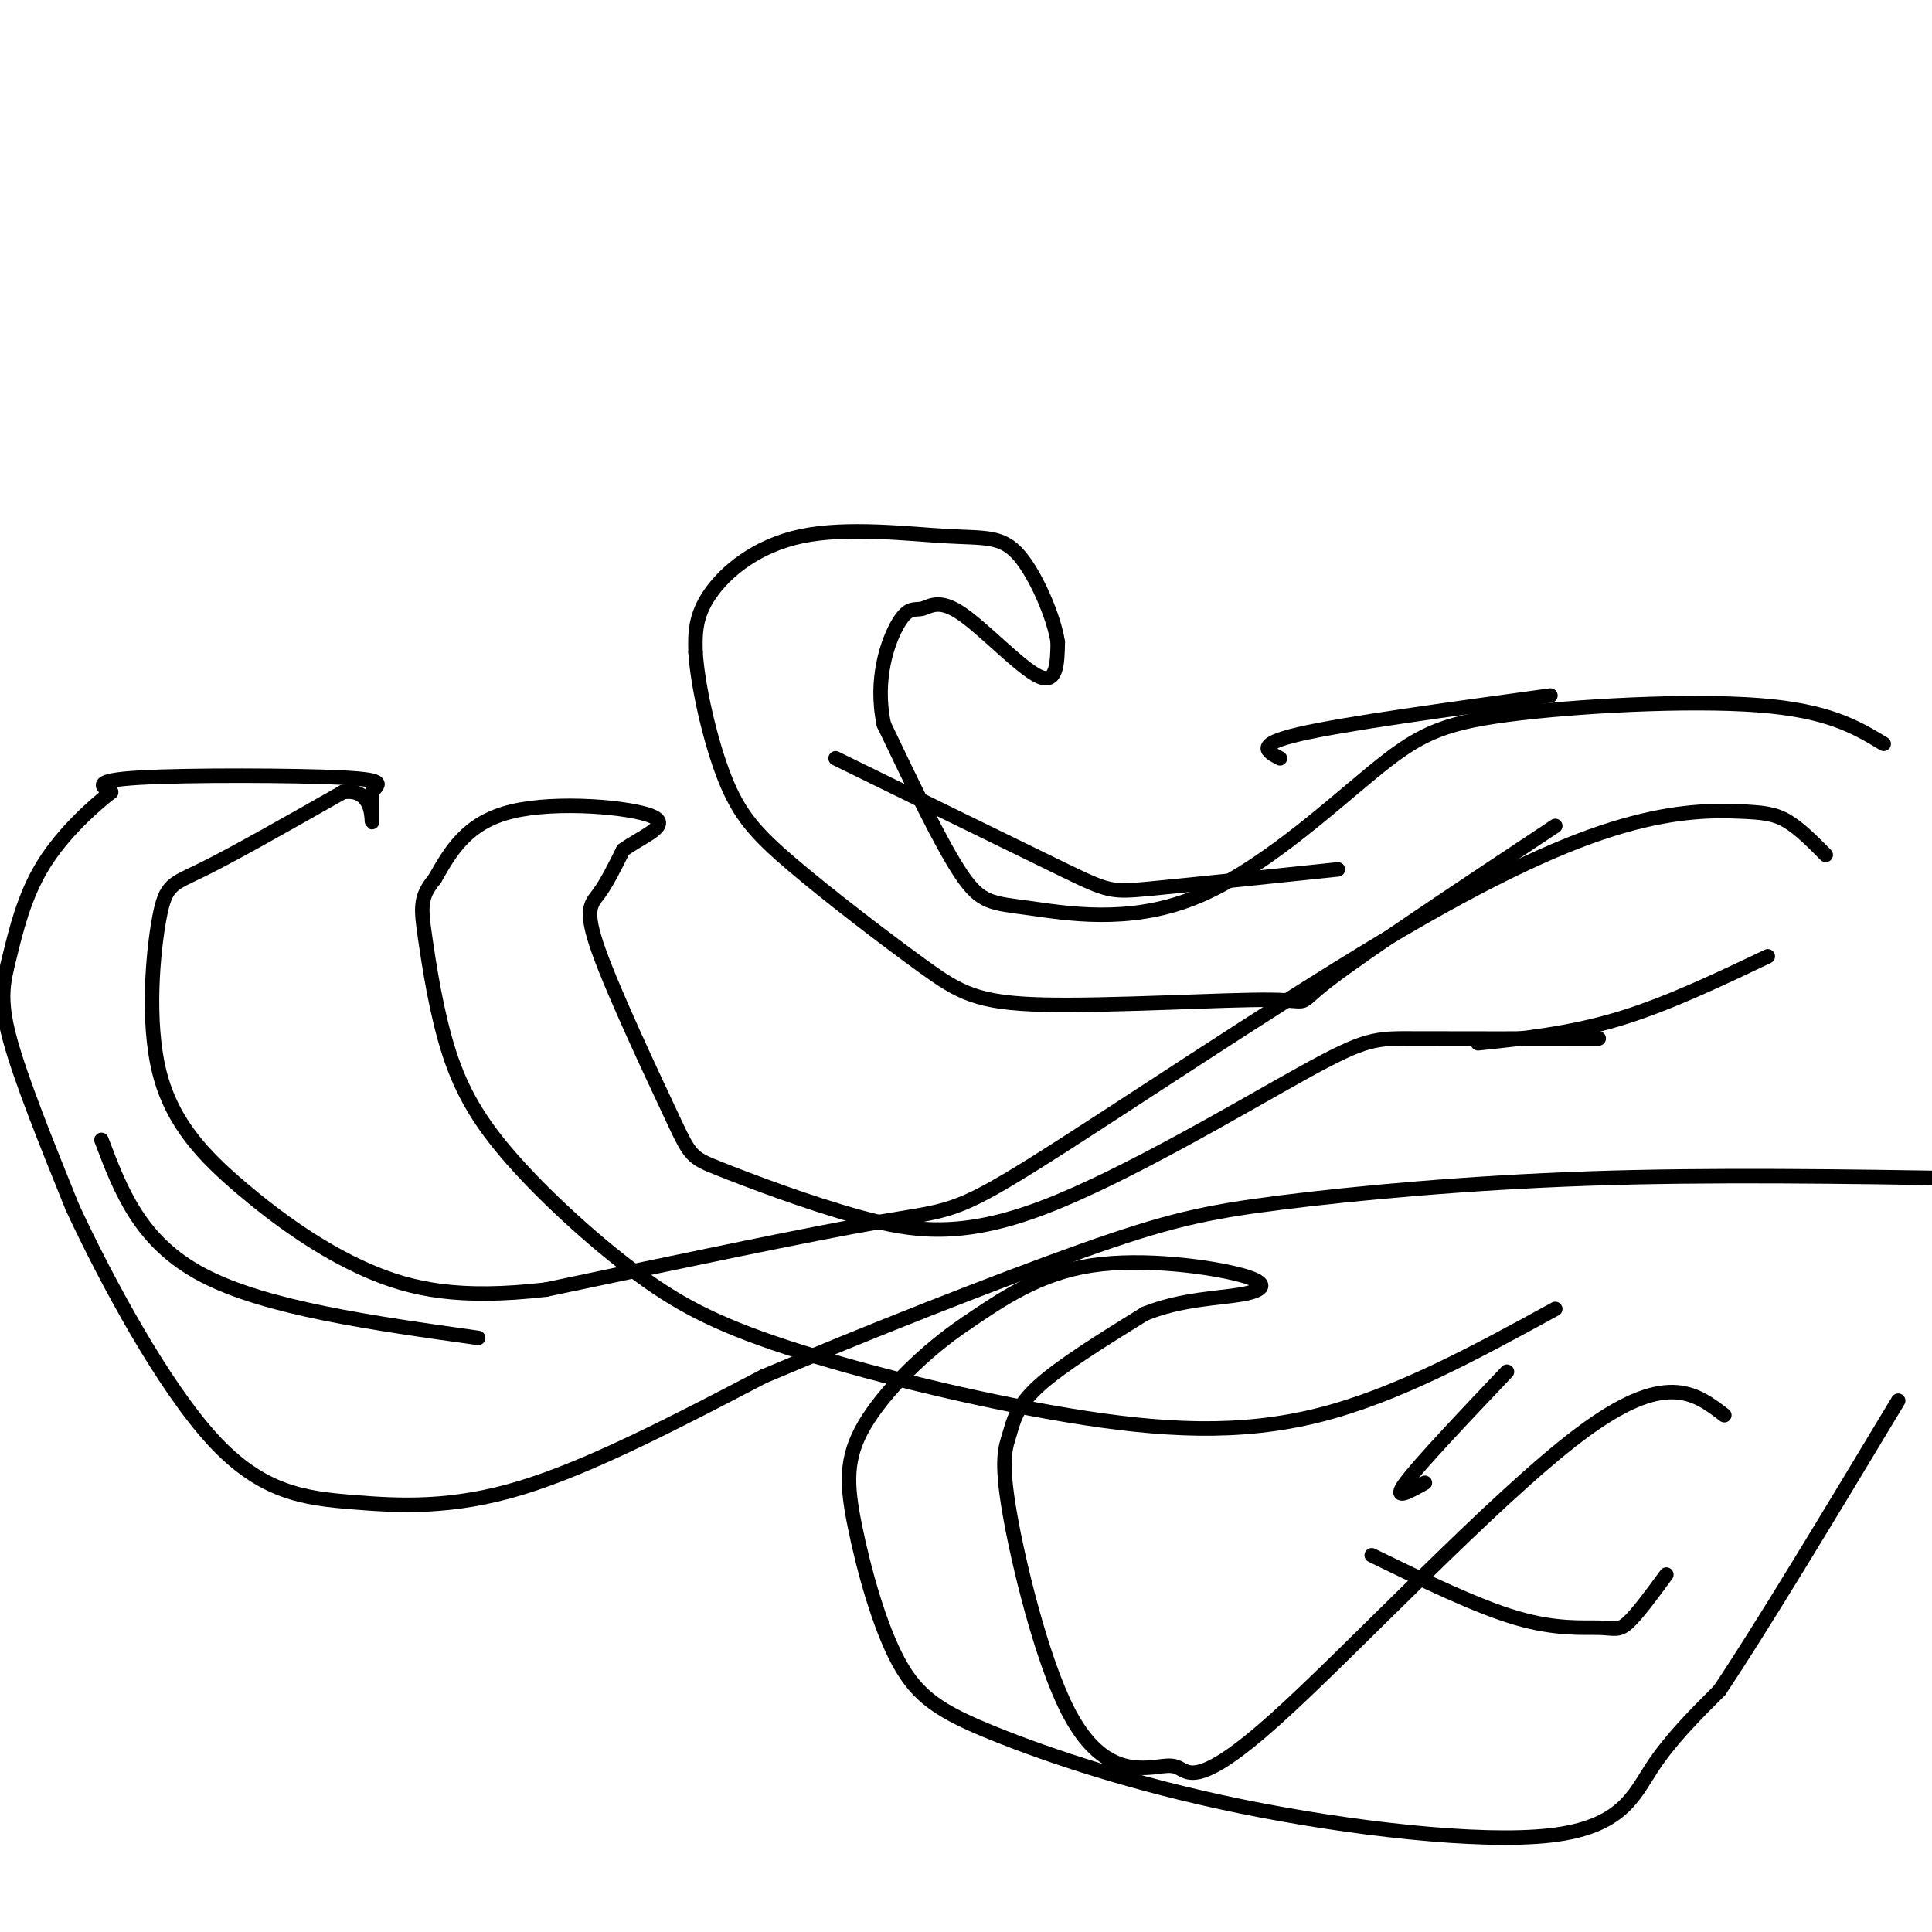
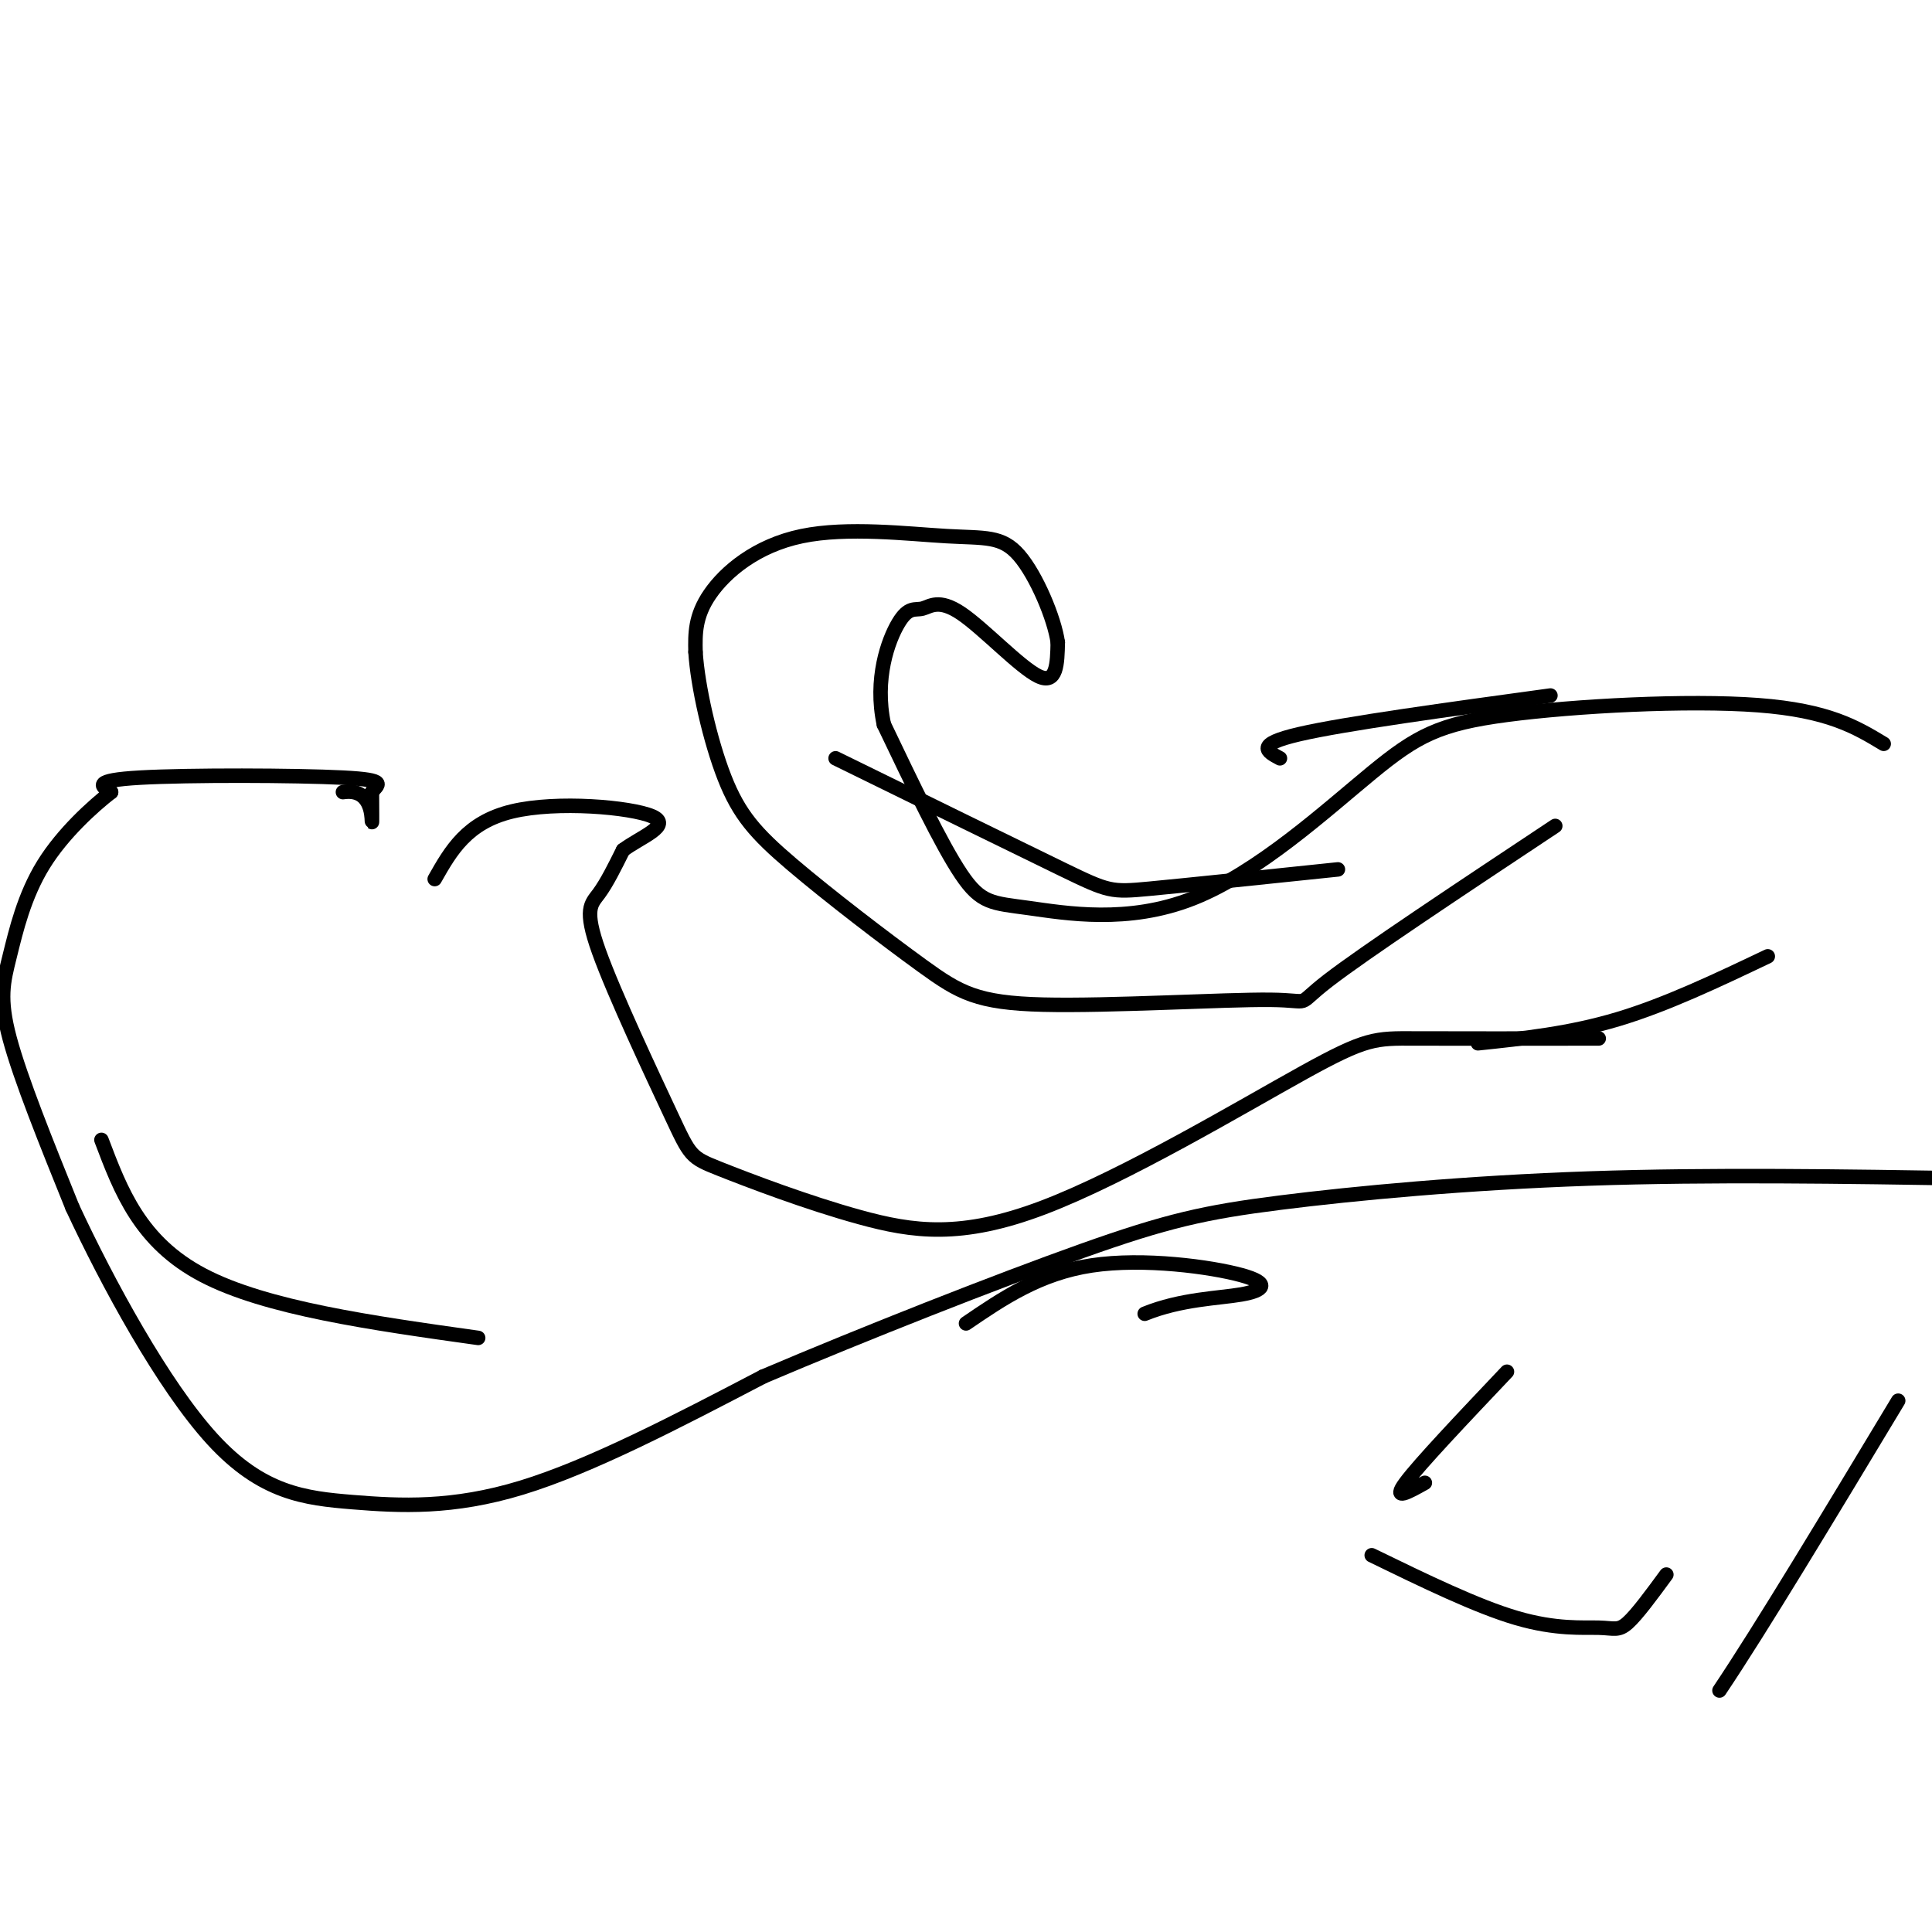
<svg xmlns="http://www.w3.org/2000/svg" viewBox="0 0 400 400" version="1.1">
  <g fill="none" stroke="#000000" stroke-width="3" stroke-linecap="round" stroke-linejoin="round">
-     <path d="M378,177c-2.717,-2.741 -5.433,-5.483 -8,-7c-2.567,-1.517 -4.983,-1.811 -10,-2c-5.017,-0.189 -12.634,-0.274 -24,3c-11.366,3.274 -26.479,9.909 -50,24c-23.521,14.091 -55.448,35.640 -72,46c-16.552,10.360 -17.729,9.531 -32,12c-14.271,2.469 -41.635,8.234 -69,14" />
-     <path d="M113,267c-17.750,2.033 -27.623,0.115 -37,-4c-9.377,-4.115 -18.256,-10.426 -26,-17c-7.744,-6.574 -14.354,-13.412 -17,-24c-2.646,-10.588 -1.328,-24.928 0,-32c1.328,-7.072 2.665,-6.878 9,-10c6.335,-3.122 17.667,-9.561 29,-16" />
    <path d="M71,164c5.844,-0.889 5.956,4.889 6,6c0.044,1.111 0.022,-2.444 0,-6" />
    <path d="M77,164c1.071,-1.571 3.750,-2.500 -6,-3c-9.750,-0.500 -31.929,-0.571 -42,0c-10.071,0.571 -8.036,1.786 -6,3" />
    <path d="M23,164c-3.716,2.869 -10.006,8.542 -14,15c-3.994,6.458 -5.691,13.700 -7,19c-1.309,5.300 -2.231,8.657 0,17c2.231,8.343 7.616,21.671 13,35" />
    <path d="M15,250c7.220,15.523 18.770,36.831 29,48c10.230,11.169 19.139,12.199 29,13c9.861,0.801 20.675,1.372 35,-3c14.325,-4.372 32.163,-13.686 50,-23" />
    <path d="M158,285c20.963,-8.920 48.372,-19.721 66,-26c17.628,-6.279 25.477,-8.037 41,-10c15.523,-1.963 38.721,-4.132 64,-5c25.279,-0.868 52.640,-0.434 80,0" />
    <path d="M390,154c-5.717,-3.450 -11.433,-6.900 -26,-8c-14.567,-1.100 -37.984,0.151 -52,2c-14.016,1.849 -18.631,4.297 -28,12c-9.369,7.703 -23.491,20.663 -37,26c-13.509,5.337 -26.406,3.052 -34,2c-7.594,-1.052 -9.884,-0.872 -14,-7c-4.116,-6.128 -10.058,-18.564 -16,-31" />
    <path d="M183,150c-2.034,-9.415 0.880,-17.454 3,-21c2.120,-3.546 3.444,-2.600 5,-3c1.556,-0.400 3.342,-2.146 8,1c4.658,3.146 12.188,11.185 16,13c3.812,1.815 3.906,-2.592 4,-7" />
    <path d="M219,133c-0.691,-4.958 -4.420,-13.853 -8,-18c-3.580,-4.147 -7.011,-3.544 -15,-4c-7.989,-0.456 -20.535,-1.969 -30,0c-9.465,1.969 -15.847,7.420 -19,12c-3.153,4.580 -3.076,8.290 -3,12" />
    <path d="M144,135c0.429,6.958 3.003,18.352 6,26c2.997,7.648 6.418,11.550 14,18c7.582,6.450 19.324,15.446 27,21c7.676,5.554 11.284,7.664 25,8c13.716,0.336 37.539,-1.102 47,-1c9.461,0.102 4.560,1.743 12,-4c7.440,-5.743 27.220,-18.872 47,-32" />
-     <path d="M357,293c-6.112,-4.692 -12.225,-9.384 -30,4c-17.775,13.384 -47.213,44.844 -63,59c-15.787,14.156 -17.923,11.007 -20,10c-2.077,-1.007 -4.095,0.128 -8,0c-3.905,-0.128 -9.695,-1.521 -15,-12c-5.305,-10.479 -10.123,-30.046 -12,-41c-1.877,-10.954 -0.813,-13.295 0,-16c0.813,-2.705 1.375,-5.773 6,-10c4.625,-4.227 13.312,-9.614 22,-15" />
    <path d="M237,272c7.522,-3.054 15.325,-3.190 20,-4c4.675,-0.810 6.220,-2.295 0,-4c-6.220,-1.705 -20.206,-3.630 -31,-2c-10.794,1.630 -18.397,6.815 -26,12" />
-     <path d="M200,274c-8.557,5.743 -16.950,14.101 -21,21c-4.050,6.899 -3.759,12.340 -2,21c1.759,8.660 4.984,20.540 9,28c4.016,7.460 8.822,10.502 20,15c11.178,4.498 28.728,10.453 51,15c22.272,4.547 49.265,7.686 64,6c14.735,-1.686 17.210,-8.196 21,-14c3.790,-5.804 8.895,-10.902 14,-16" />
    <path d="M356,350c8.500,-12.667 22.750,-36.333 37,-60" />
    <path d="M331,215c-14.845,0.020 -29.691,0.041 -38,0c-8.309,-0.041 -10.083,-0.143 -23,7c-12.917,7.143 -36.977,21.530 -54,28c-17.023,6.470 -27.009,5.021 -38,2c-10.991,-3.021 -22.987,-7.616 -29,-10c-6.013,-2.384 -6.045,-2.556 -10,-11c-3.955,-8.444 -11.834,-25.158 -15,-34c-3.166,-8.842 -1.619,-9.812 0,-12c1.619,-2.188 3.309,-5.594 5,-9" />
    <path d="M129,176c3.667,-2.750 10.333,-5.125 6,-7c-4.333,-1.875 -19.667,-3.250 -29,-1c-9.333,2.250 -12.667,8.125 -16,14" />
-     <path d="M90,182c-3.106,3.699 -2.873,5.948 -2,12c0.873,6.052 2.384,15.907 5,24c2.616,8.093 6.336,14.422 13,22c6.664,7.578 16.272,16.403 25,23c8.728,6.597 16.577,10.964 32,16c15.423,5.036 38.422,10.740 58,14c19.578,3.260 35.737,4.074 52,0c16.263,-4.074 32.632,-13.037 49,-22" />
    <path d="M366,198c-10.500,5.000 -21.000,10.000 -31,13c-10.000,3.000 -19.500,4.000 -29,5" />
    <path d="M321,144c-21.333,2.917 -42.667,5.833 -52,8c-9.333,2.167 -6.667,3.583 -4,5" />
    <path d="M277,180c-15.511,1.622 -31.022,3.244 -39,4c-7.978,0.756 -8.422,0.644 -18,-4c-9.578,-4.644 -28.289,-13.822 -47,-23" />
    <path d="M21,236c4.000,10.583 8.000,21.167 21,28c13.000,6.833 35.000,9.917 57,13" />
    <path d="M312,284c-9.083,9.583 -18.167,19.167 -21,23c-2.833,3.833 0.583,1.917 4,0" />
    <path d="M345,326c-3.030,4.131 -6.060,8.262 -8,10c-1.940,1.738 -2.792,1.083 -6,1c-3.208,-0.083 -8.774,0.405 -17,-2c-8.226,-2.405 -19.113,-7.702 -30,-13" />
  </g>
</svg>